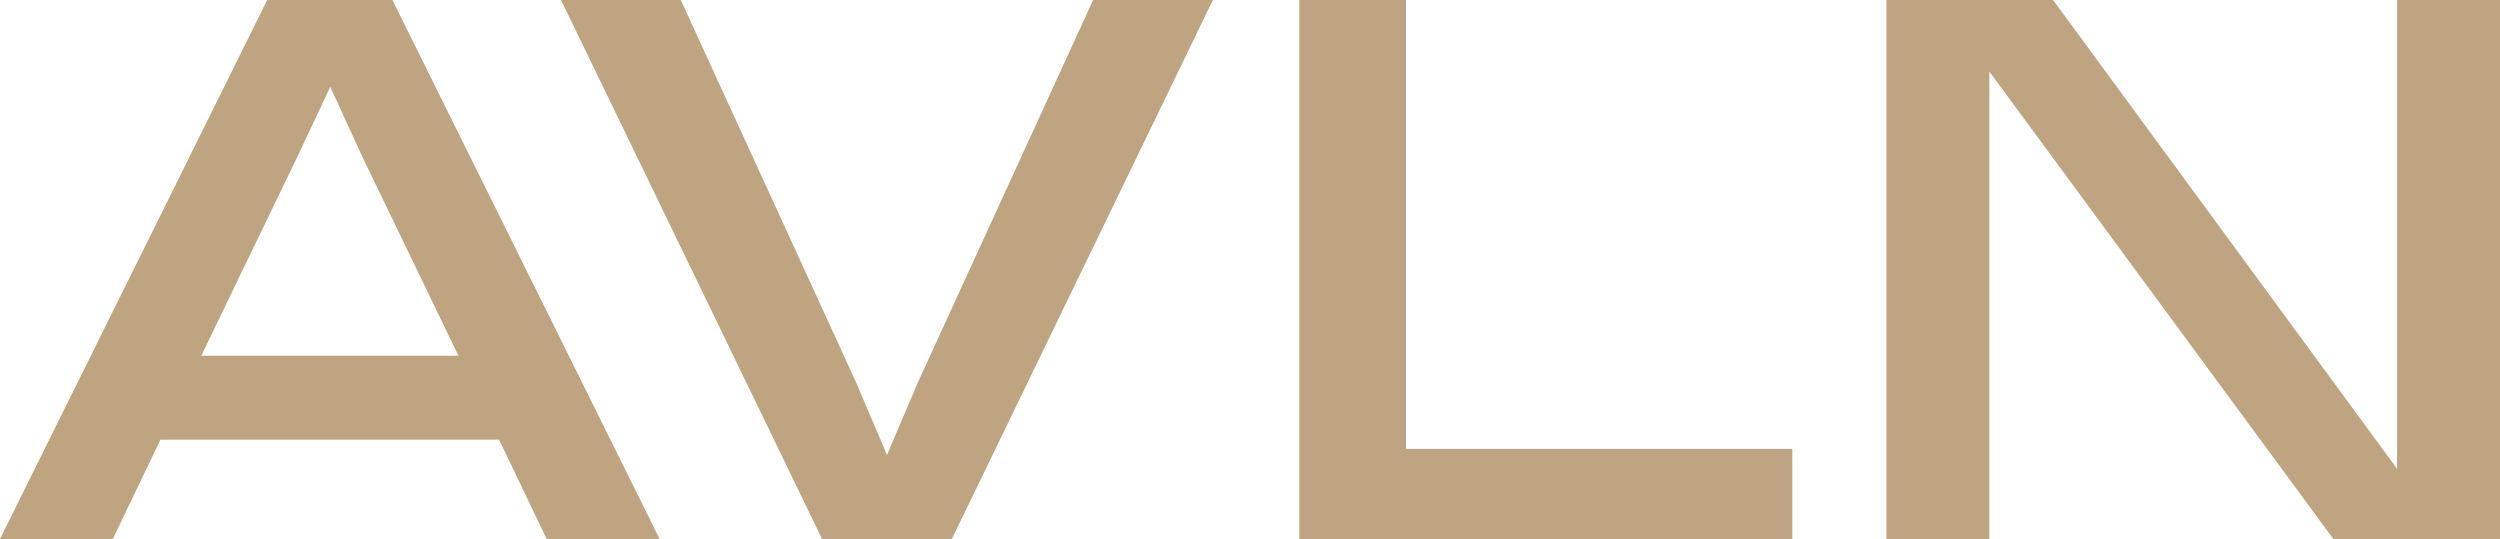
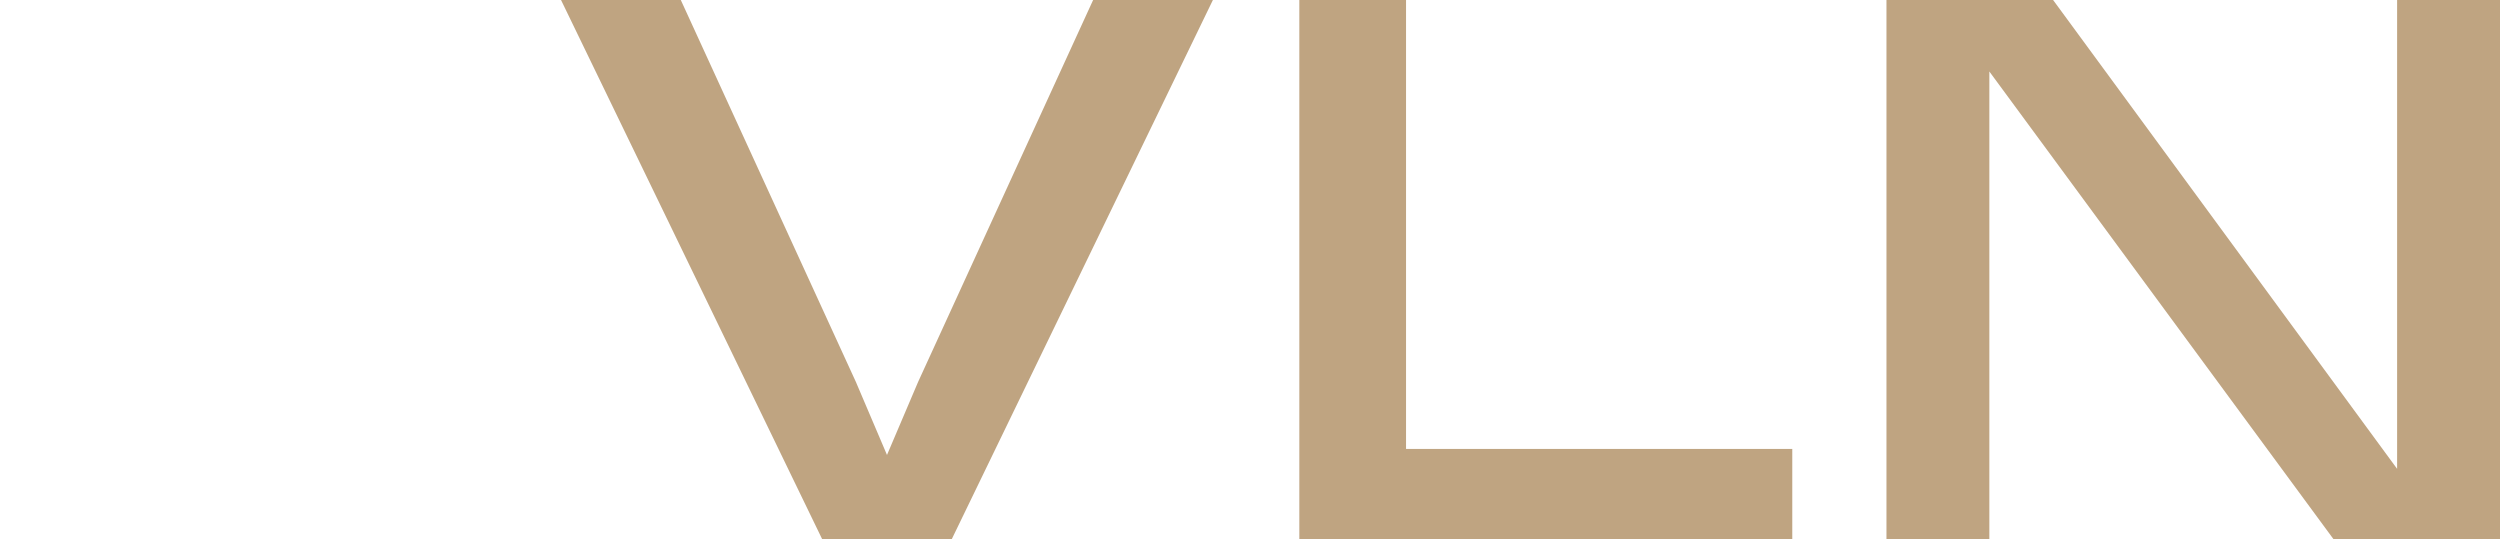
<svg xmlns="http://www.w3.org/2000/svg" id="_Слой_2" data-name="Слой 2" viewBox="0 0 425.2 91.67">
  <defs>
    <style> .cls-1 { fill: #bfa481; fill-rule: evenodd; } </style>
  </defs>
  <g id="_Слой_1-2" data-name="Слой 1">
-     <path class="cls-1" d="M112.18,91.67h-19.2l-8.1-16.89H27.29l-8.1,16.89H0L45.45,0h21.29l45.45,91.67ZM34.22,60.5h43.75l-16.32-33.79c-1.14-2.46-5.48-11.95-5.48-11.95,0,0-4.47,9.49-5.62,11.95l-16.32,33.79Z" />
    <path class="cls-1" d="M139.82,91.67L95.42,0h20.37l29.78,64.96c.69,1.63,5.29,12.42,5.29,12.42,0,0,4.6-10.79,5.29-12.42L185.92,0h20.37l-44.4,91.67h-22.07Z" />
-     <path class="cls-1" d="M304.83,91.67h-83.84V0h18.15v76.35h65.69v15.32Z" />
+     <path class="cls-1" d="M304.83,91.67h-83.84V0h18.15v76.35h65.69Z" />
    <path class="cls-1" d="M320.85,91.67V0h28.34l58.51,79.74V0h17.5v91.67h-28.34l-58.51-79.51v79.51h-17.5Z" />
  </g>
</svg>